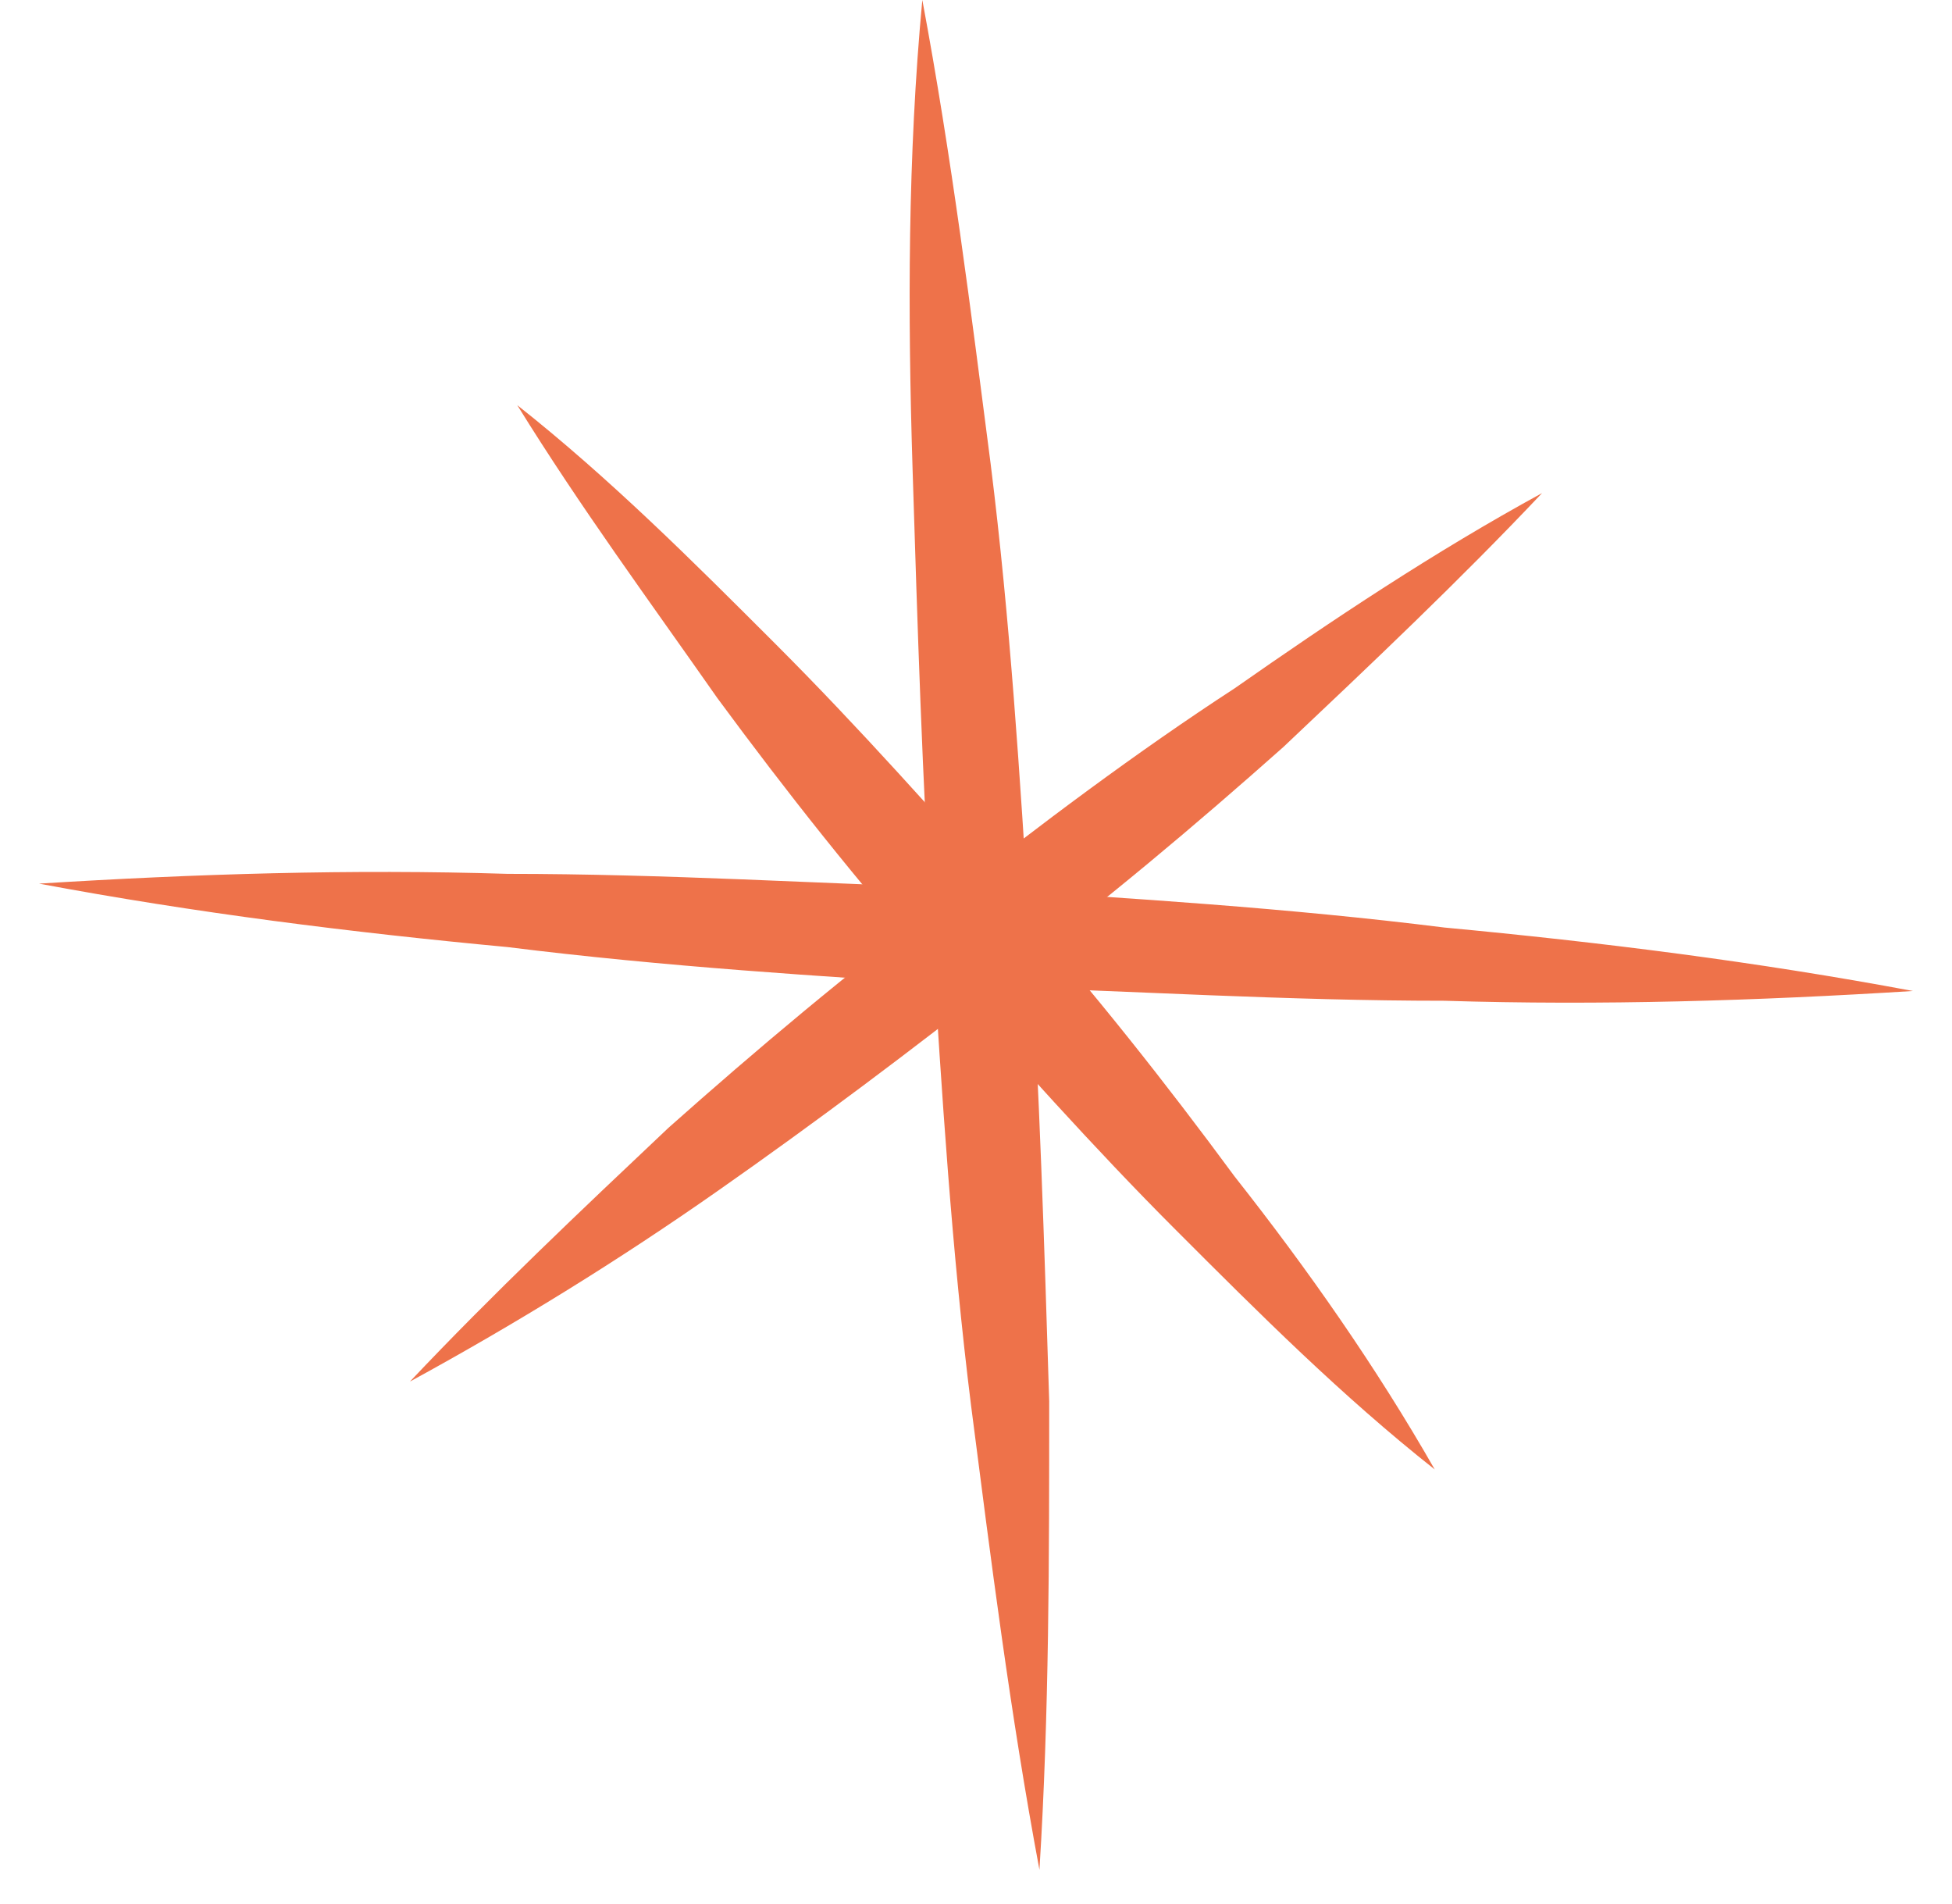
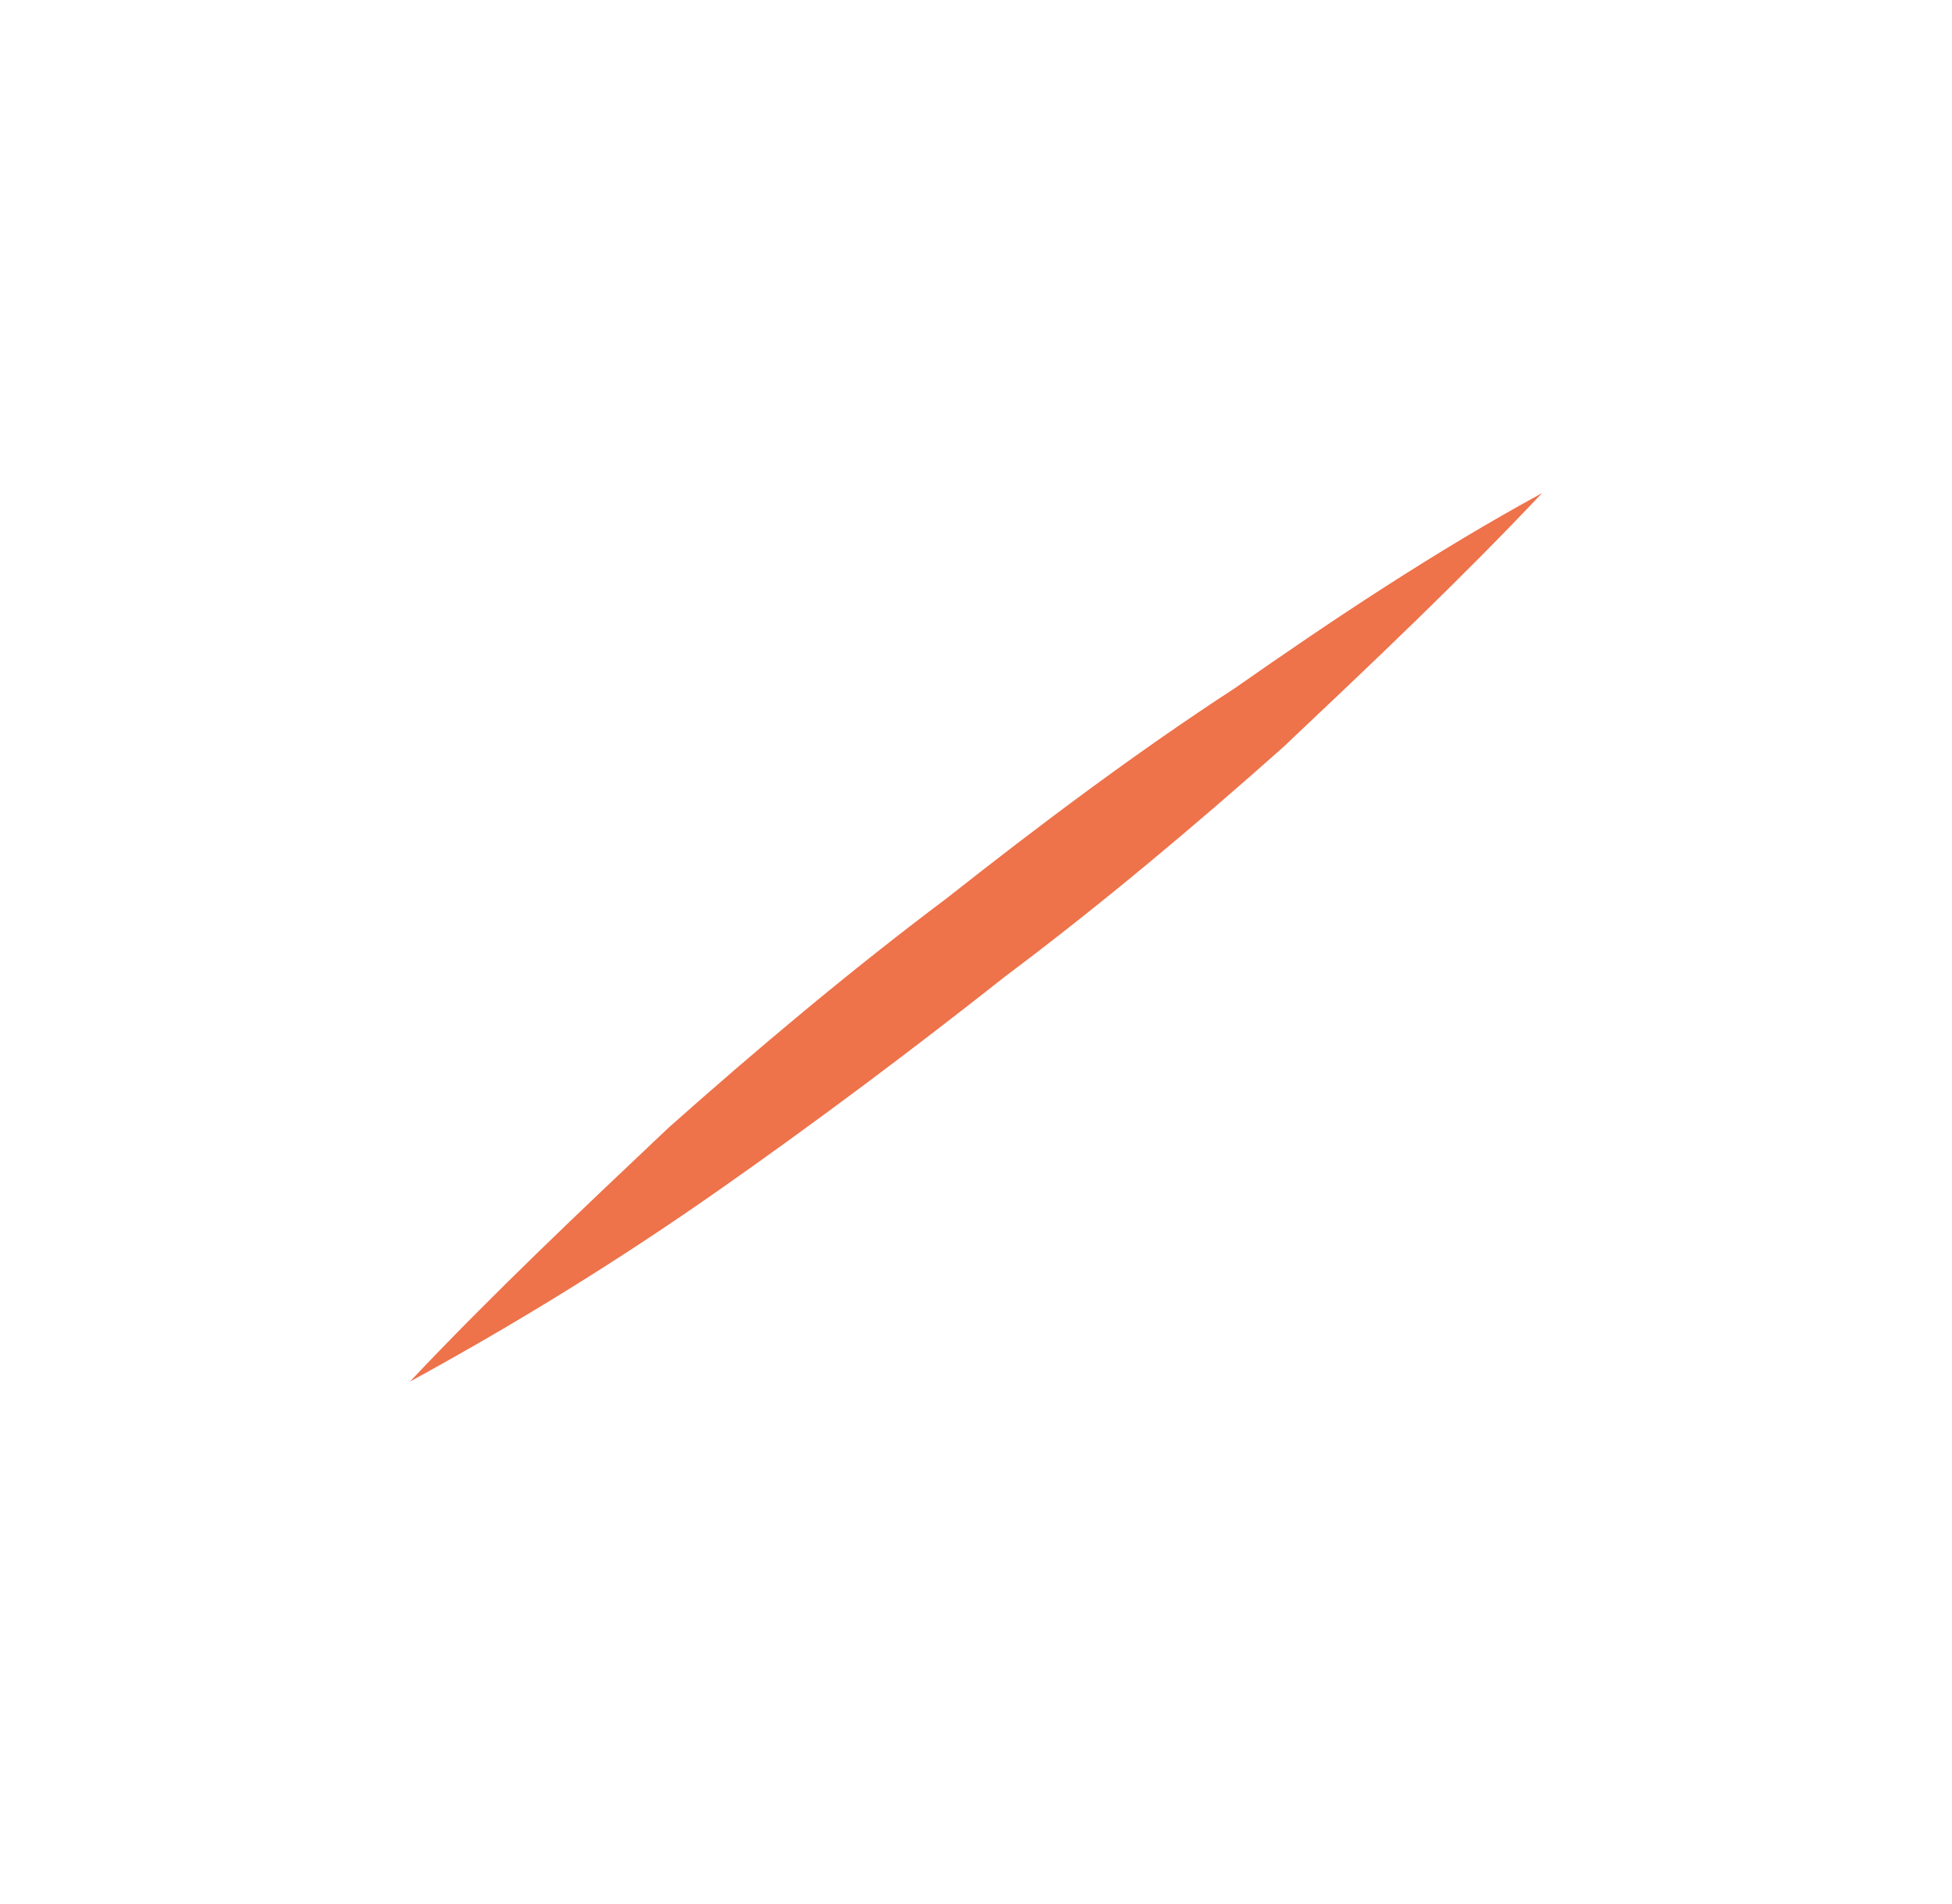
<svg xmlns="http://www.w3.org/2000/svg" width="40" height="39" viewBox="0 0 40 39" fill="none">
-   <path d="M18.9 0C19.5 3.201 19.9 6.401 20.3 9.502C20.7 12.702 20.9 15.903 21.1 19.103C21.3 22.304 21.4 25.504 21.5 28.705C21.5 31.906 21.5 35.106 21.3 38.307C20.7 35.106 20.3 31.906 19.9 28.805C19.5 25.605 19.3 22.404 19.1 19.203C18.9 16.003 18.8 12.802 18.7 9.602C18.6 6.401 18.6 3.201 18.9 0Z" fill="#EE724A" />
-   <path d="M39.2 20.303C36 20.503 32.8 20.603 29.6 20.503C26.4 20.503 23.2 20.303 20 20.203C16.8 20.003 13.6 19.803 10.4 19.403C7.2 19.103 4 18.703 0.8 18.103C4 17.903 7.2 17.803 10.4 17.903C13.6 17.903 16.8 18.103 20 18.203C23.2 18.403 26.4 18.603 29.6 19.003C32.8 19.303 36 19.703 39.2 20.303Z" fill="#EE724A" />
  <path d="M31.6 10.102C29.9 11.902 28.1 13.602 26.3 15.303C24.5 16.903 22.6 18.503 20.6 20.003C18.7 21.504 16.7 23.004 14.7 24.404C12.7 25.805 10.6 27.105 8.4 28.305C10.1 26.505 11.9 24.804 13.7 23.104C15.5 21.504 17.4 19.904 19.4 18.403C21.3 16.903 23.3 15.403 25.3 14.102C27.3 12.702 29.4 11.302 31.6 10.102Z" fill="#EE724A" />
-   <path d="M10.6 8.301C12.5 9.802 14.2 11.502 15.9 13.202C17.6 14.902 19.2 16.703 20.8 18.503C22.4 20.303 23.9 22.204 25.3 24.104C26.8 26.005 28.2 28.005 29.4 30.105C27.5 28.605 25.8 26.905 24.1 25.204C22.4 23.504 20.8 21.704 19.2 19.903C17.6 18.103 16.1 16.203 14.7 14.302C13.3 12.302 11.9 10.402 10.6 8.301Z" fill="#EE724A" />
</svg>